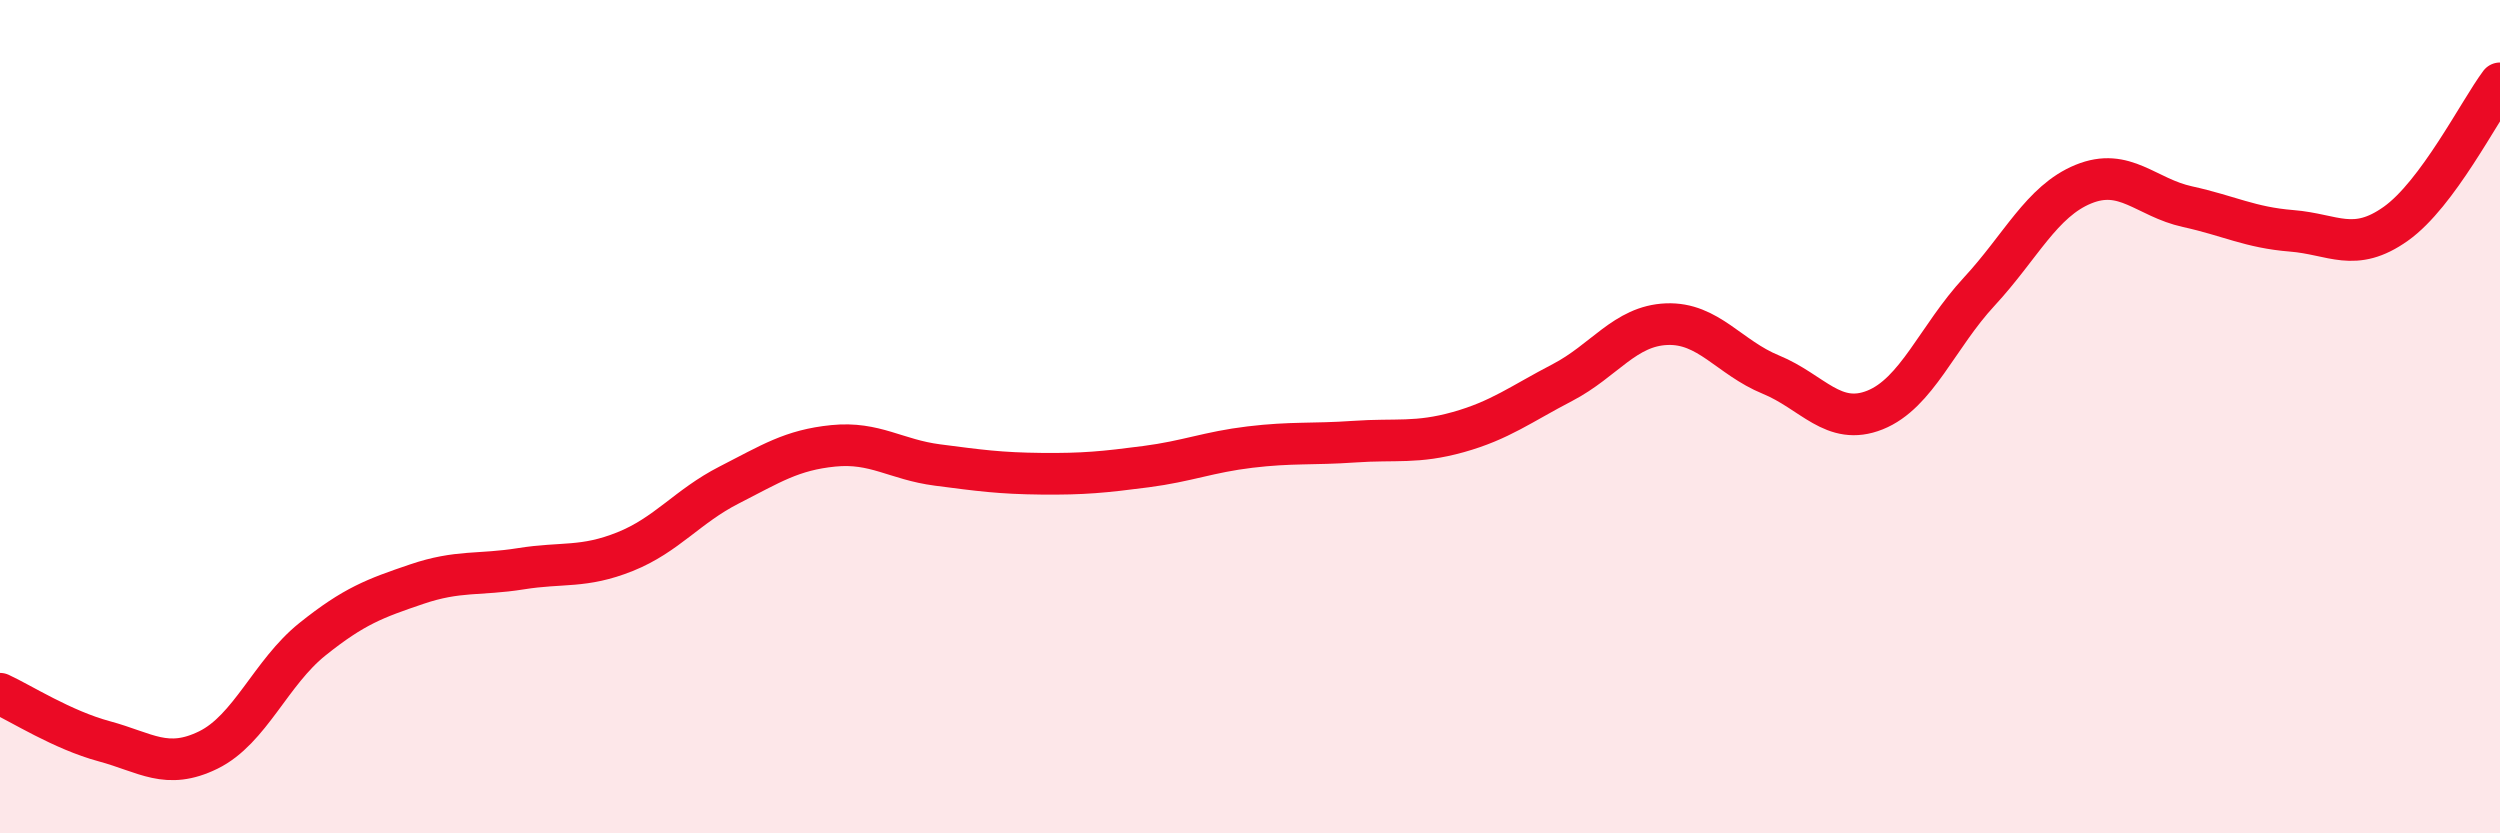
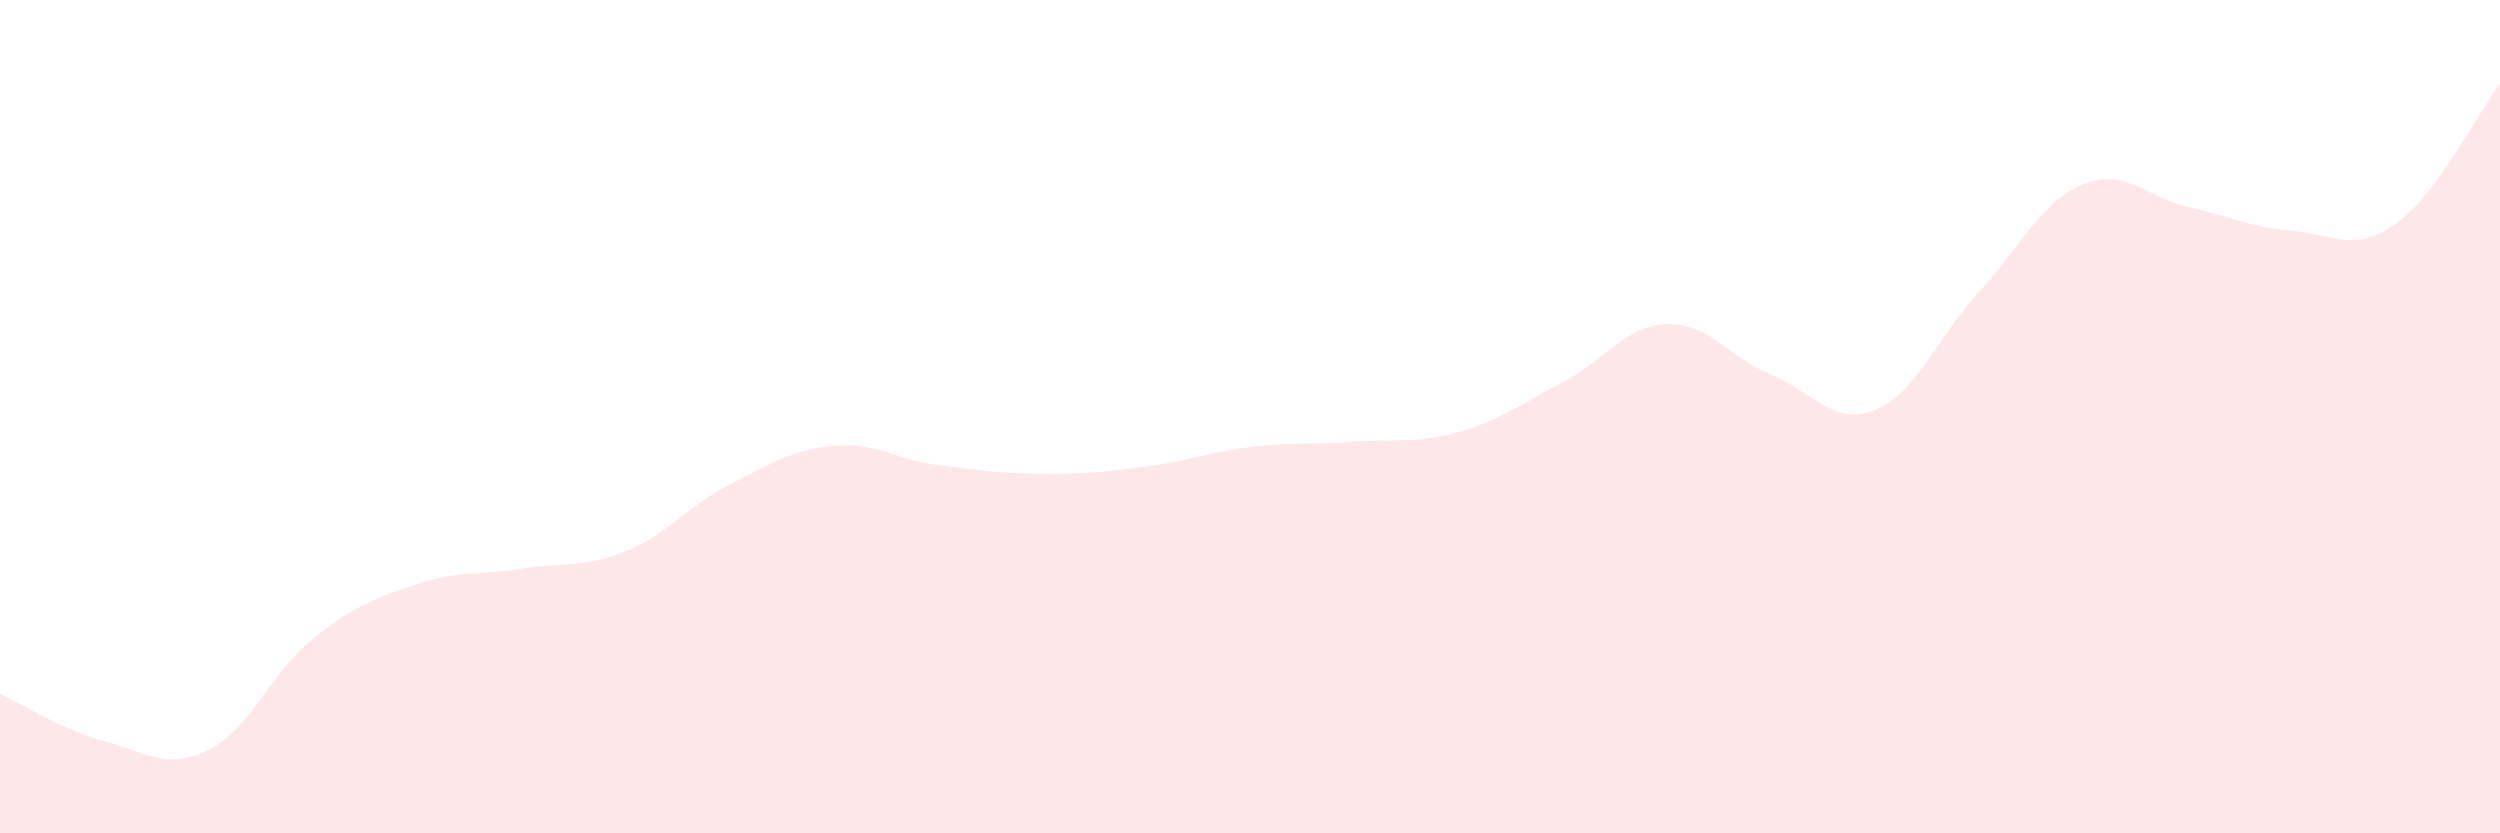
<svg xmlns="http://www.w3.org/2000/svg" width="60" height="20" viewBox="0 0 60 20">
  <path d="M 0,16.65 C 0.5,16.88 1.5,17.52 2.5,17.79 C 3.5,18.06 4,18.49 5,18 C 6,17.51 6.5,16.14 7.5,15.34 C 8.5,14.54 9,14.36 10,14.02 C 11,13.68 11.5,13.81 12.5,13.65 C 13.5,13.49 14,13.64 15,13.24 C 16,12.84 16.5,12.15 17.5,11.64 C 18.5,11.13 19,10.8 20,10.7 C 21,10.6 21.5,11.03 22.5,11.16 C 23.5,11.29 24,11.36 25,11.37 C 26,11.38 26.5,11.33 27.5,11.2 C 28.5,11.07 29,10.85 30,10.73 C 31,10.61 31.5,10.67 32.5,10.6 C 33.5,10.53 34,10.65 35,10.37 C 36,10.09 36.5,9.7 37.5,9.18 C 38.5,8.66 39,7.82 40,7.78 C 41,7.74 41.5,8.58 42.5,8.99 C 43.5,9.4 44,10.24 45,9.84 C 46,9.44 46.5,8.08 47.5,7 C 48.5,5.92 49,4.83 50,4.42 C 51,4.01 51.5,4.74 52.5,4.96 C 53.5,5.18 54,5.46 55,5.54 C 56,5.62 56.5,6.08 57.5,5.37 C 58.5,4.66 59.5,2.67 60,2L60 20L0 20Z" fill="#EB0A25" opacity="0.1" stroke-linecap="round" stroke-linejoin="round" />
-   <path d="M 0,16.65 C 0.5,16.88 1.5,17.52 2.5,17.79 C 3.5,18.06 4,18.49 5,18 C 6,17.51 6.5,16.14 7.5,15.34 C 8.5,14.54 9,14.36 10,14.02 C 11,13.68 11.5,13.81 12.5,13.65 C 13.5,13.49 14,13.64 15,13.24 C 16,12.84 16.5,12.15 17.5,11.64 C 18.5,11.13 19,10.8 20,10.7 C 21,10.6 21.5,11.03 22.5,11.16 C 23.5,11.29 24,11.36 25,11.37 C 26,11.38 26.5,11.33 27.5,11.2 C 28.5,11.07 29,10.85 30,10.73 C 31,10.61 31.5,10.67 32.5,10.6 C 33.5,10.53 34,10.65 35,10.37 C 36,10.09 36.5,9.7 37.5,9.18 C 38.5,8.66 39,7.82 40,7.78 C 41,7.74 41.5,8.58 42.5,8.99 C 43.5,9.4 44,10.24 45,9.84 C 46,9.44 46.5,8.08 47.5,7 C 48.5,5.92 49,4.83 50,4.42 C 51,4.01 51.5,4.74 52.5,4.96 C 53.5,5.18 54,5.46 55,5.54 C 56,5.62 56.5,6.08 57.5,5.37 C 58.5,4.66 59.5,2.67 60,2" stroke="#EB0A25" stroke-width="1" fill="none" stroke-linecap="round" stroke-linejoin="round" />
</svg>